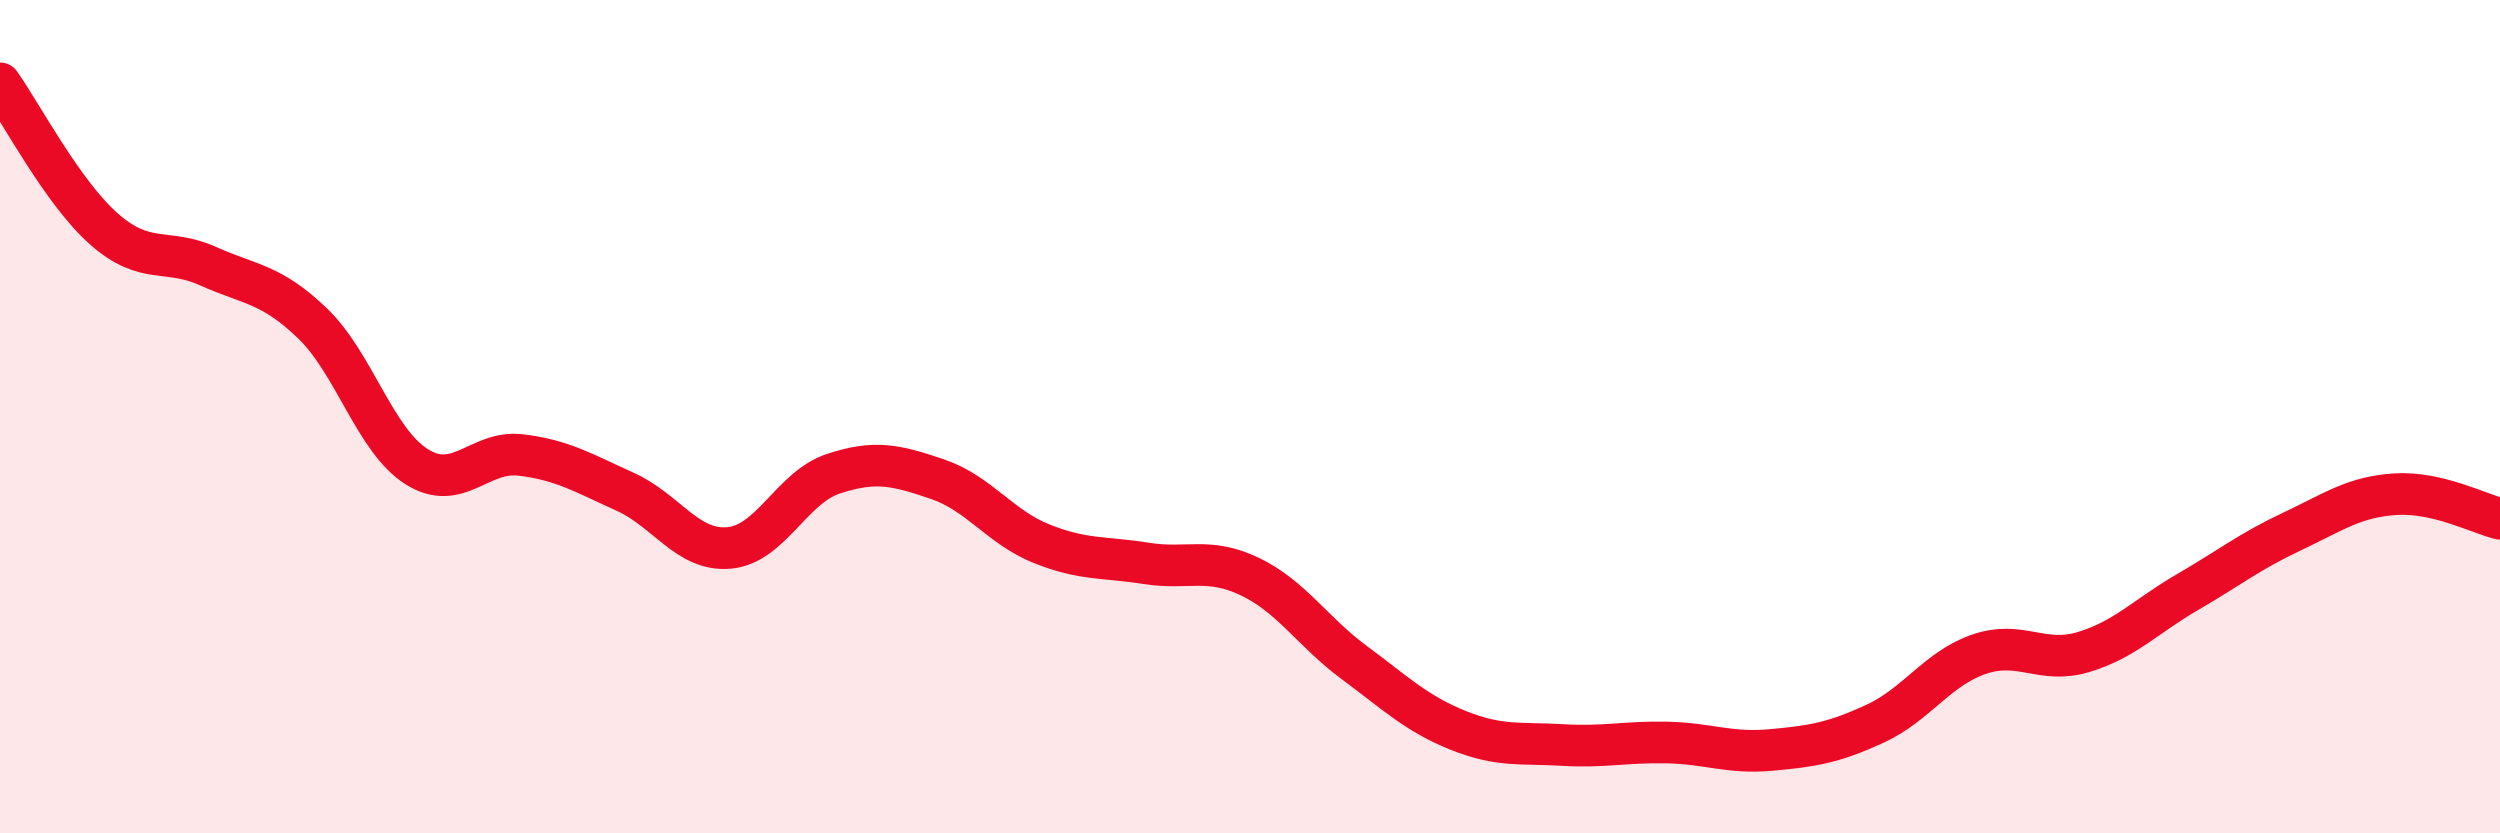
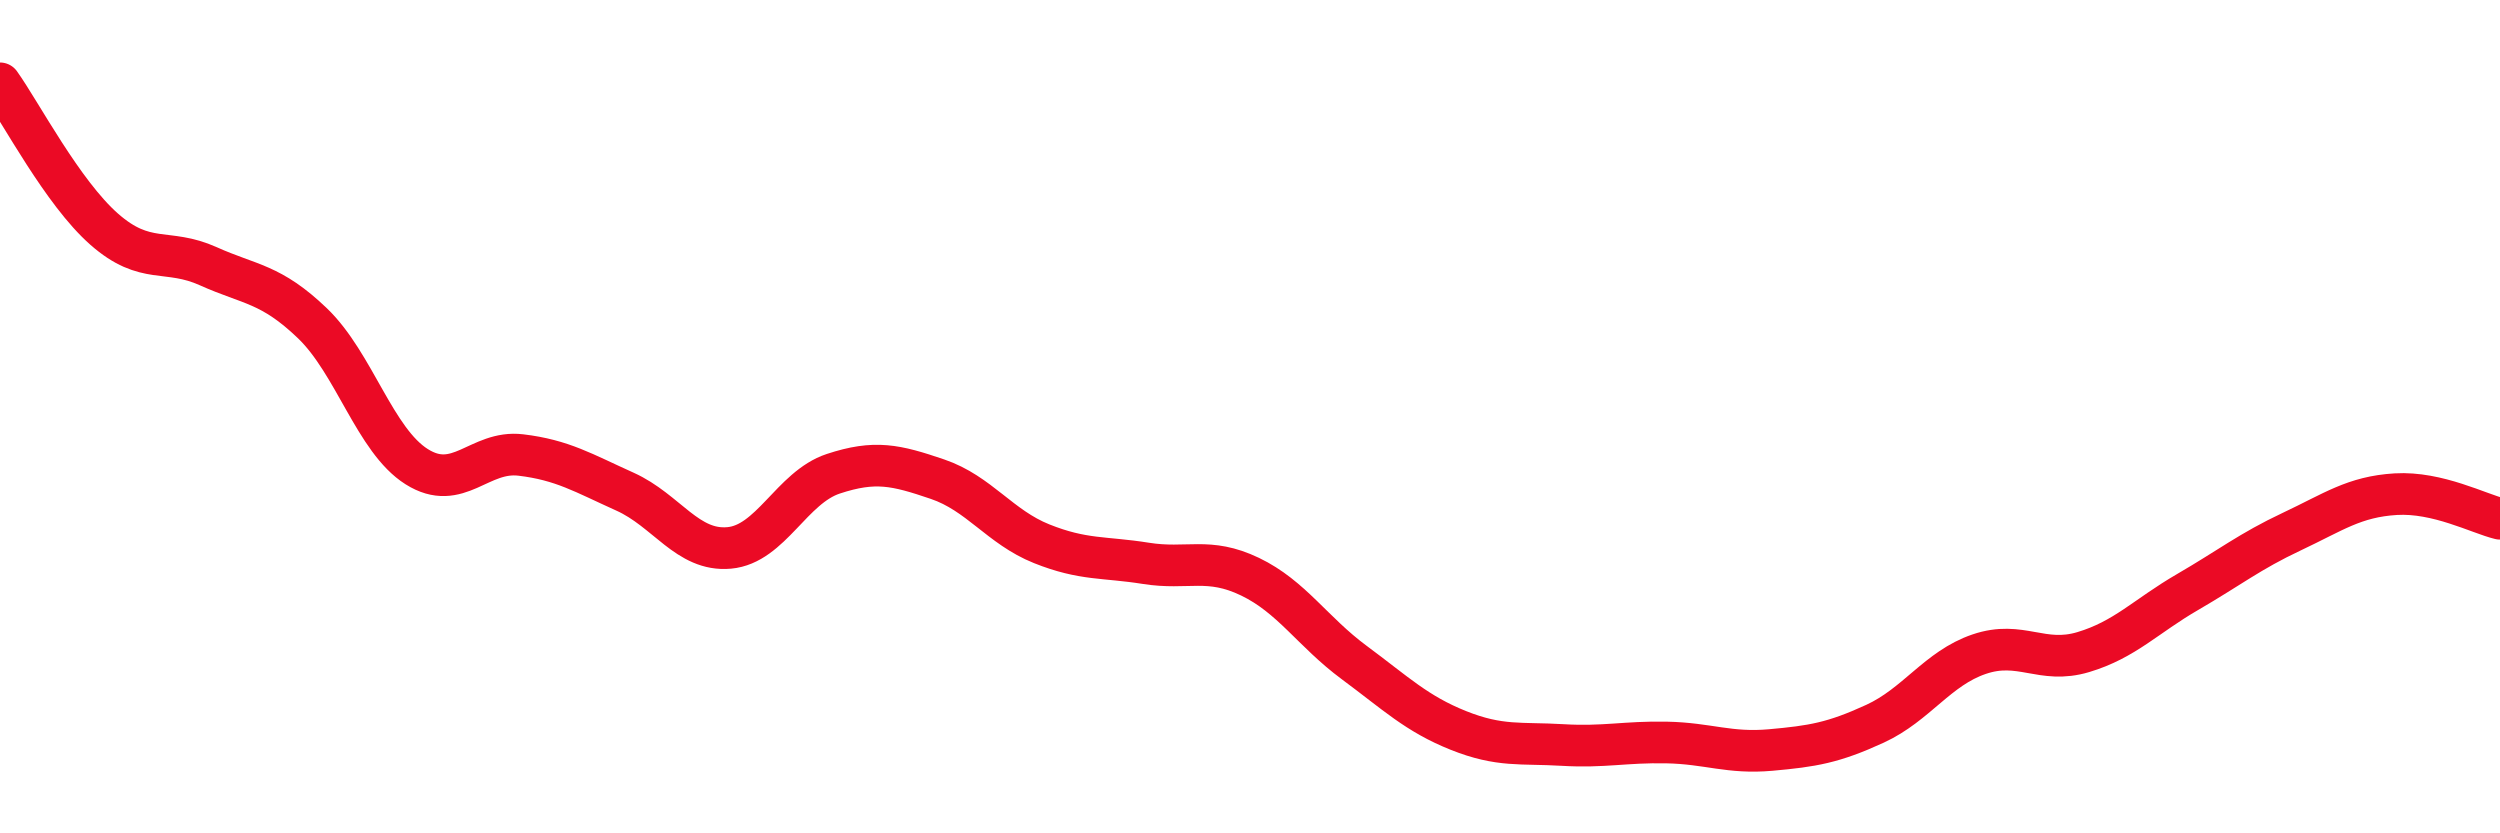
<svg xmlns="http://www.w3.org/2000/svg" width="60" height="20" viewBox="0 0 60 20">
-   <path d="M 0,2 C 0.5,2.7 1.5,4.62 2.5,5.5 C 3.5,6.38 4,5.94 5,6.39 C 6,6.84 6.5,6.8 7.5,7.76 C 8.5,8.72 9,10.57 10,11.2 C 11,11.83 11.5,10.8 12.5,10.92 C 13.5,11.04 14,11.35 15,11.8 C 16,12.25 16.5,13.24 17.5,13.15 C 18.5,13.06 19,11.7 20,11.37 C 21,11.04 21.5,11.16 22.5,11.5 C 23.5,11.84 24,12.65 25,13.05 C 26,13.45 26.5,13.36 27.5,13.52 C 28.5,13.68 29,13.36 30,13.84 C 31,14.32 31.5,15.16 32.5,15.9 C 33.5,16.64 34,17.13 35,17.53 C 36,17.93 36.5,17.82 37.5,17.88 C 38.5,17.94 39,17.8 40,17.82 C 41,17.84 41.5,18.09 42.5,18 C 43.5,17.91 44,17.83 45,17.37 C 46,16.91 46.5,16.04 47.5,15.7 C 48.5,15.36 49,15.95 50,15.65 C 51,15.35 51.5,14.79 52.5,14.21 C 53.5,13.63 54,13.23 55,12.76 C 56,12.29 56.5,11.92 57.5,11.86 C 58.5,11.8 59.5,12.33 60,12.45L60 20L0 20Z" fill="#EB0A25" opacity="0.1" stroke-linecap="round" stroke-linejoin="round" />
  <path d="M 0,2 C 0.5,2.7 1.5,4.62 2.5,5.5 C 3.5,6.38 4,5.94 5,6.39 C 6,6.84 6.5,6.8 7.5,7.76 C 8.5,8.72 9,10.57 10,11.2 C 11,11.83 11.5,10.8 12.5,10.92 C 13.5,11.04 14,11.35 15,11.8 C 16,12.25 16.5,13.24 17.5,13.15 C 18.5,13.06 19,11.7 20,11.37 C 21,11.04 21.5,11.16 22.5,11.5 C 23.5,11.84 24,12.65 25,13.05 C 26,13.45 26.5,13.36 27.5,13.52 C 28.5,13.68 29,13.36 30,13.84 C 31,14.32 31.5,15.16 32.5,15.9 C 33.5,16.64 34,17.13 35,17.53 C 36,17.93 36.5,17.82 37.5,17.88 C 38.5,17.94 39,17.8 40,17.82 C 41,17.84 41.5,18.09 42.5,18 C 43.5,17.91 44,17.83 45,17.37 C 46,16.91 46.5,16.04 47.5,15.7 C 48.5,15.36 49,15.95 50,15.65 C 51,15.35 51.5,14.79 52.5,14.21 C 53.5,13.63 54,13.23 55,12.76 C 56,12.29 56.5,11.92 57.5,11.86 C 58.5,11.8 59.5,12.33 60,12.45" stroke="#EB0A25" stroke-width="1" fill="none" stroke-linecap="round" stroke-linejoin="round" />
</svg>